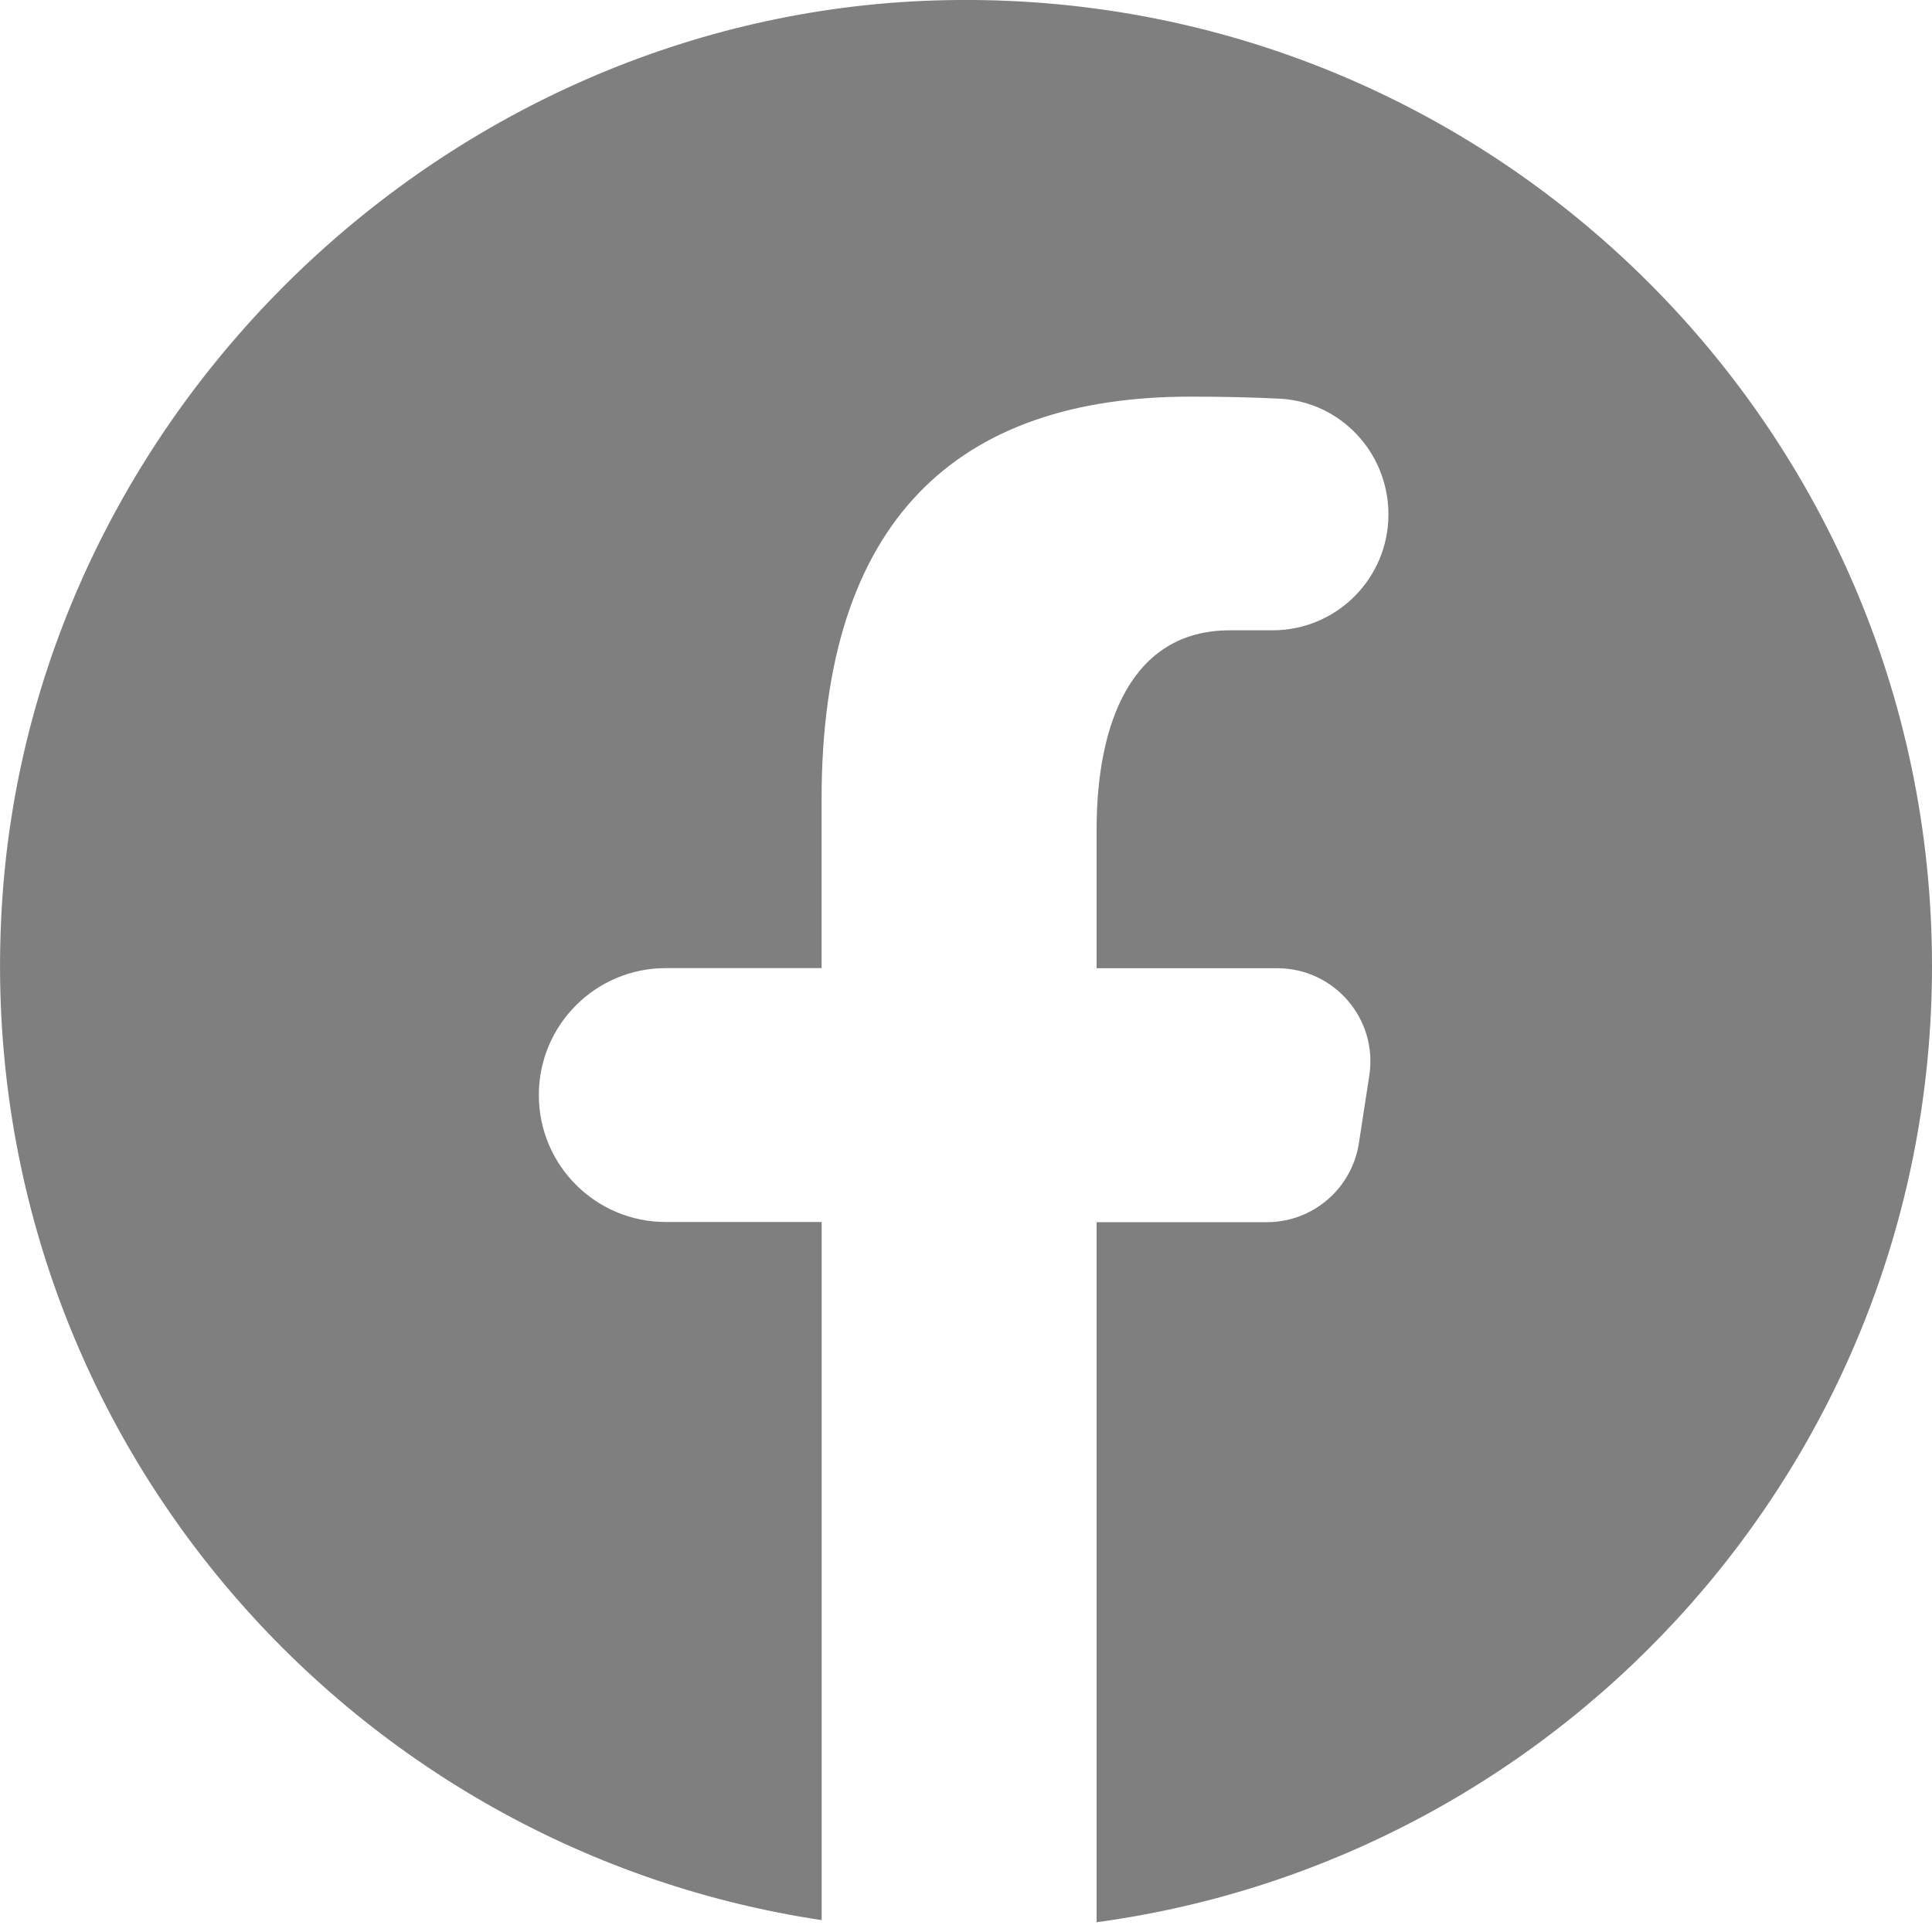
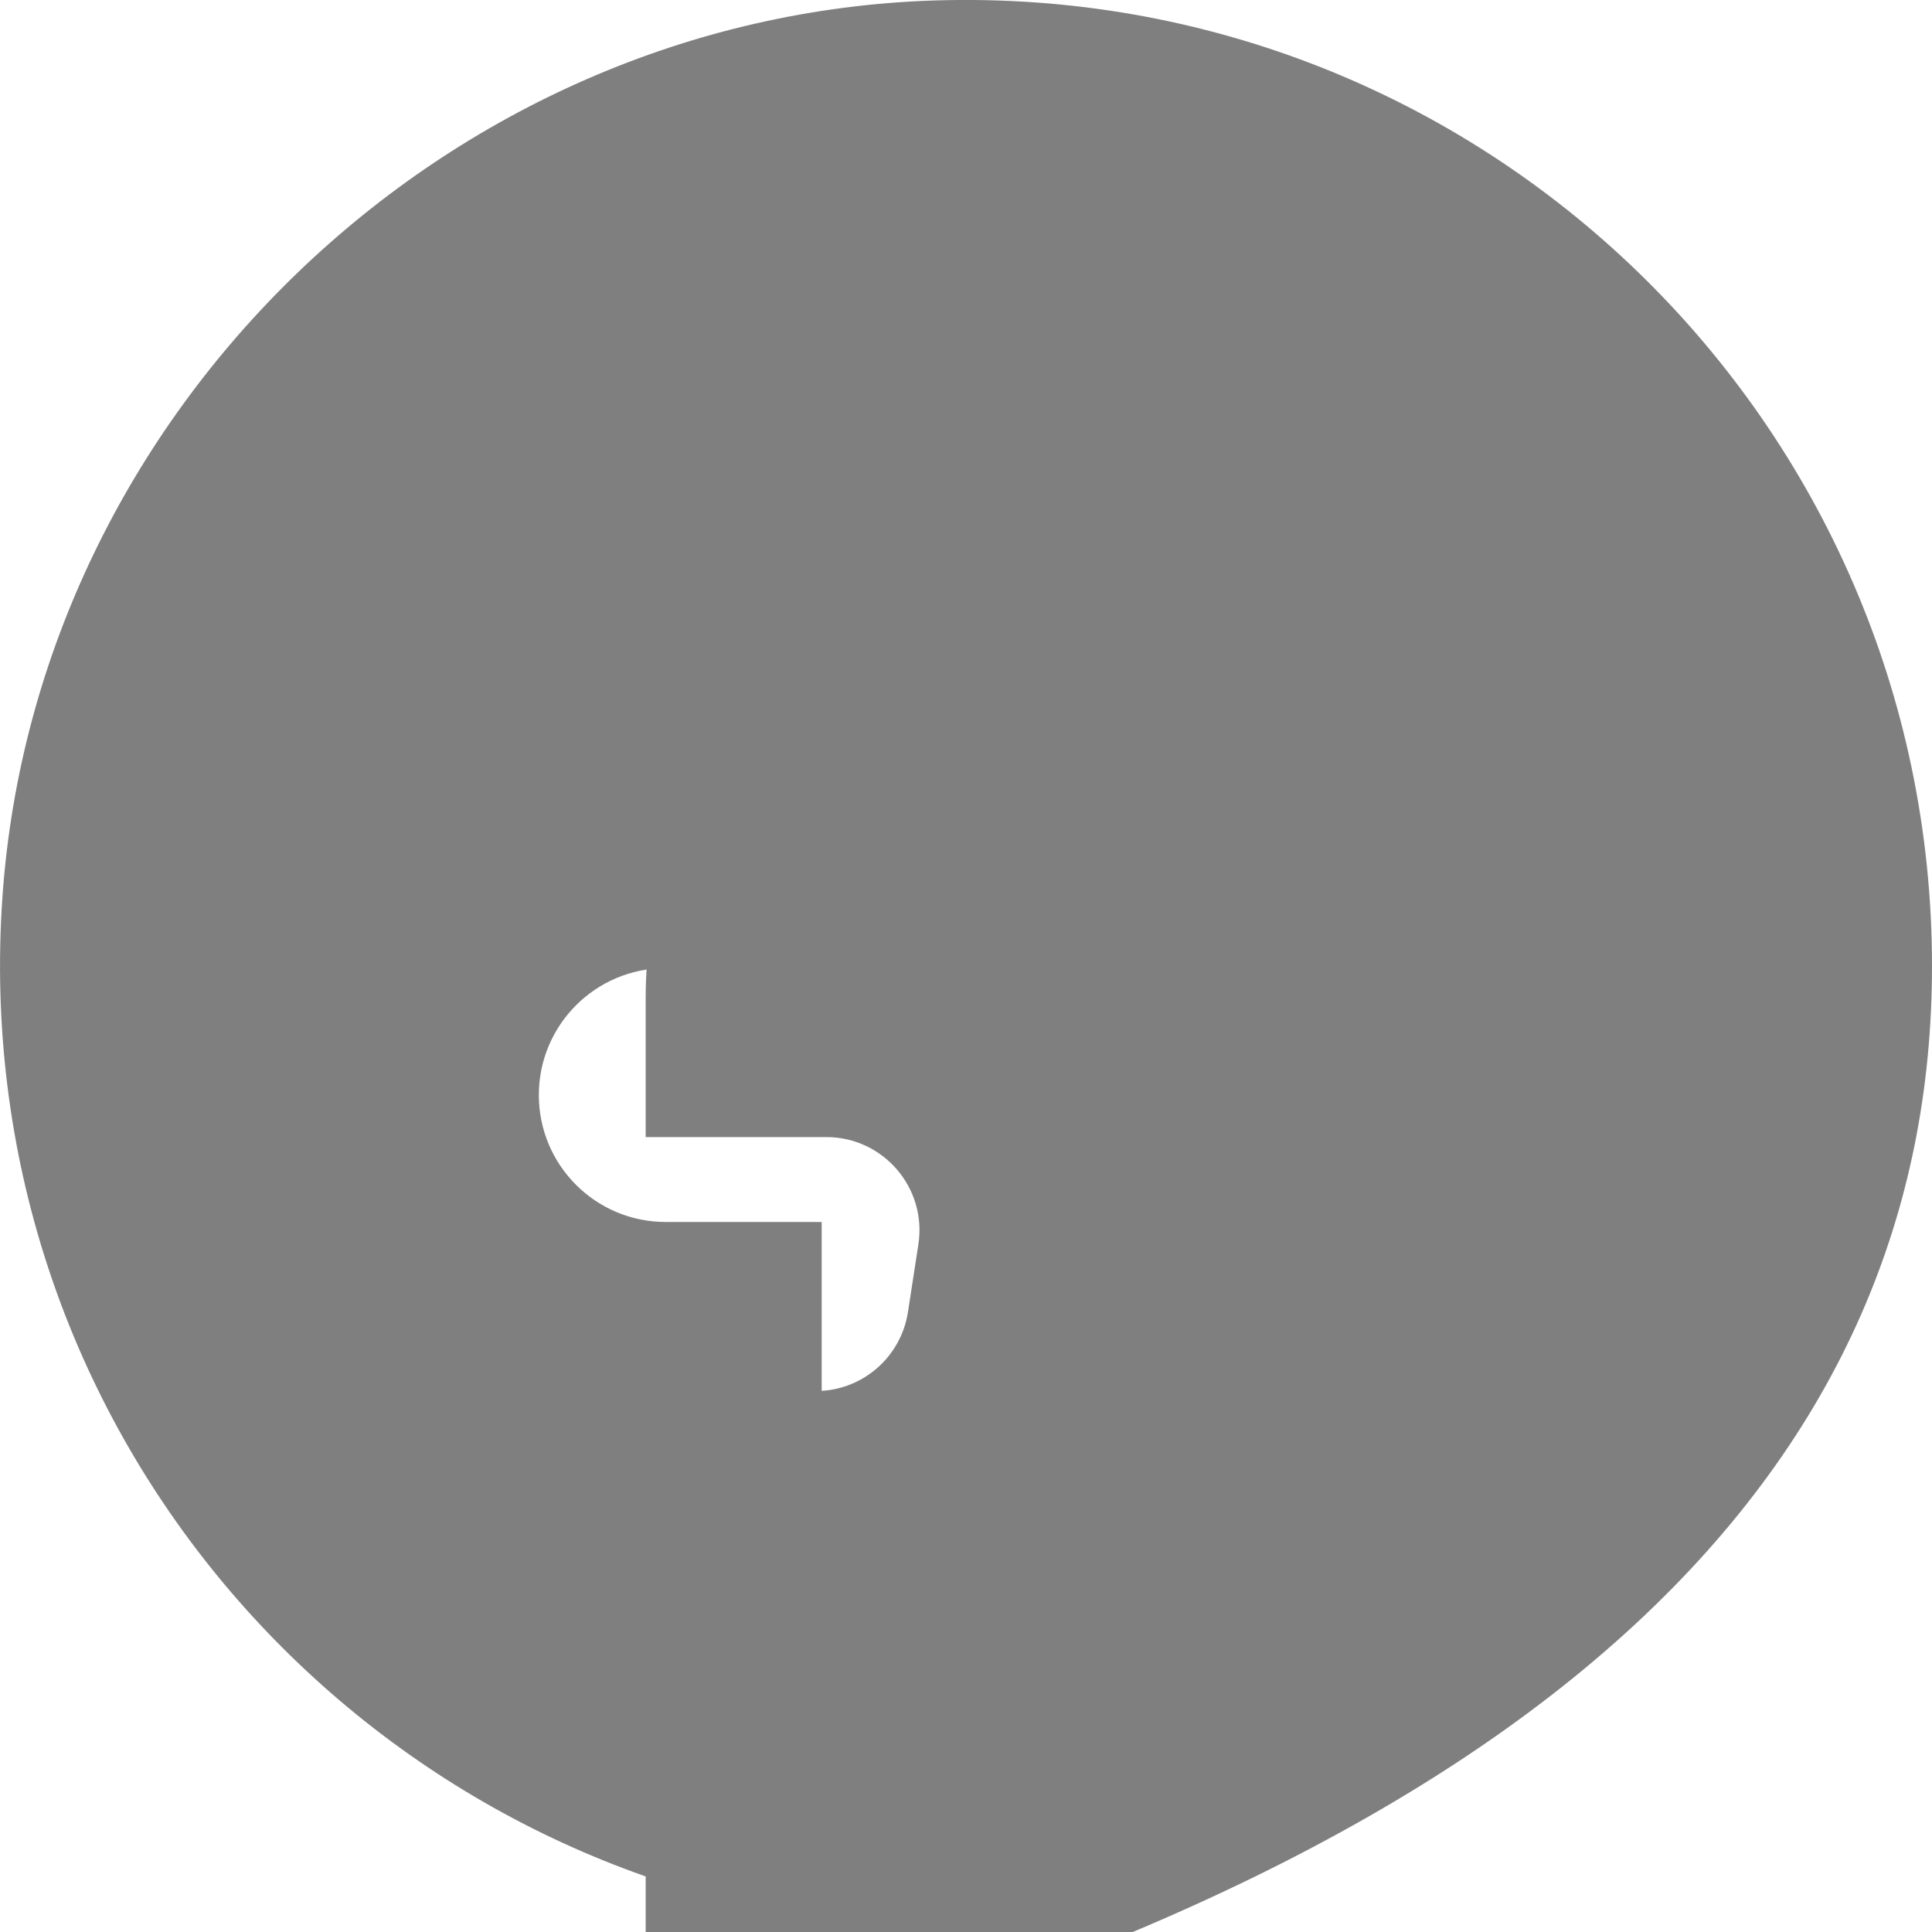
<svg xmlns="http://www.w3.org/2000/svg" width="20" height="20" viewBox="0 0 20 20">
  <g fill="none" fill-rule="evenodd" opacity=".5">
    <g fill="#000" fill-rule="nonzero">
      <g>
-         <path d="M9.666.005C4.62.17.374 4.251.025 9.288c-.369 5.329 3.442 9.832 8.481 10.589V12.65H6.892c-.726 0-1.314-.588-1.314-1.314 0-.726.588-1.314 1.314-1.314h1.613V8.273c0-2.896 1.411-4.167 3.818-4.167.357 0 .662.008.921.021.636.031 1.129.561 1.129 1.198 0 .663-.537 1.2-1.2 1.2h-.442c-1.022 0-1.379.969-1.379 2.061v1.437h1.87c.591 0 1.043.527.953 1.111l-.108.701c-.073.47-.477.817-.953.817h-1.762v7.247C16.235 19.236 20 15.062 20 10 20 4.366 15.341-.179 9.666.005z" transform="translate(-1164 -6137) translate(1164 6137)" />
+         <path d="M9.666.005C4.62.17.374 4.251.025 9.288c-.369 5.329 3.442 9.832 8.481 10.589V12.65H6.892c-.726 0-1.314-.588-1.314-1.314 0-.726.588-1.314 1.314-1.314h1.613V8.273h-.442c-1.022 0-1.379.969-1.379 2.061v1.437h1.87c.591 0 1.043.527.953 1.111l-.108.701c-.073.47-.477.817-.953.817h-1.762v7.247C16.235 19.236 20 15.062 20 10 20 4.366 15.341-.179 9.666.005z" transform="translate(-1164 -6137) translate(1164 6137)" />
      </g>
    </g>
  </g>
</svg>